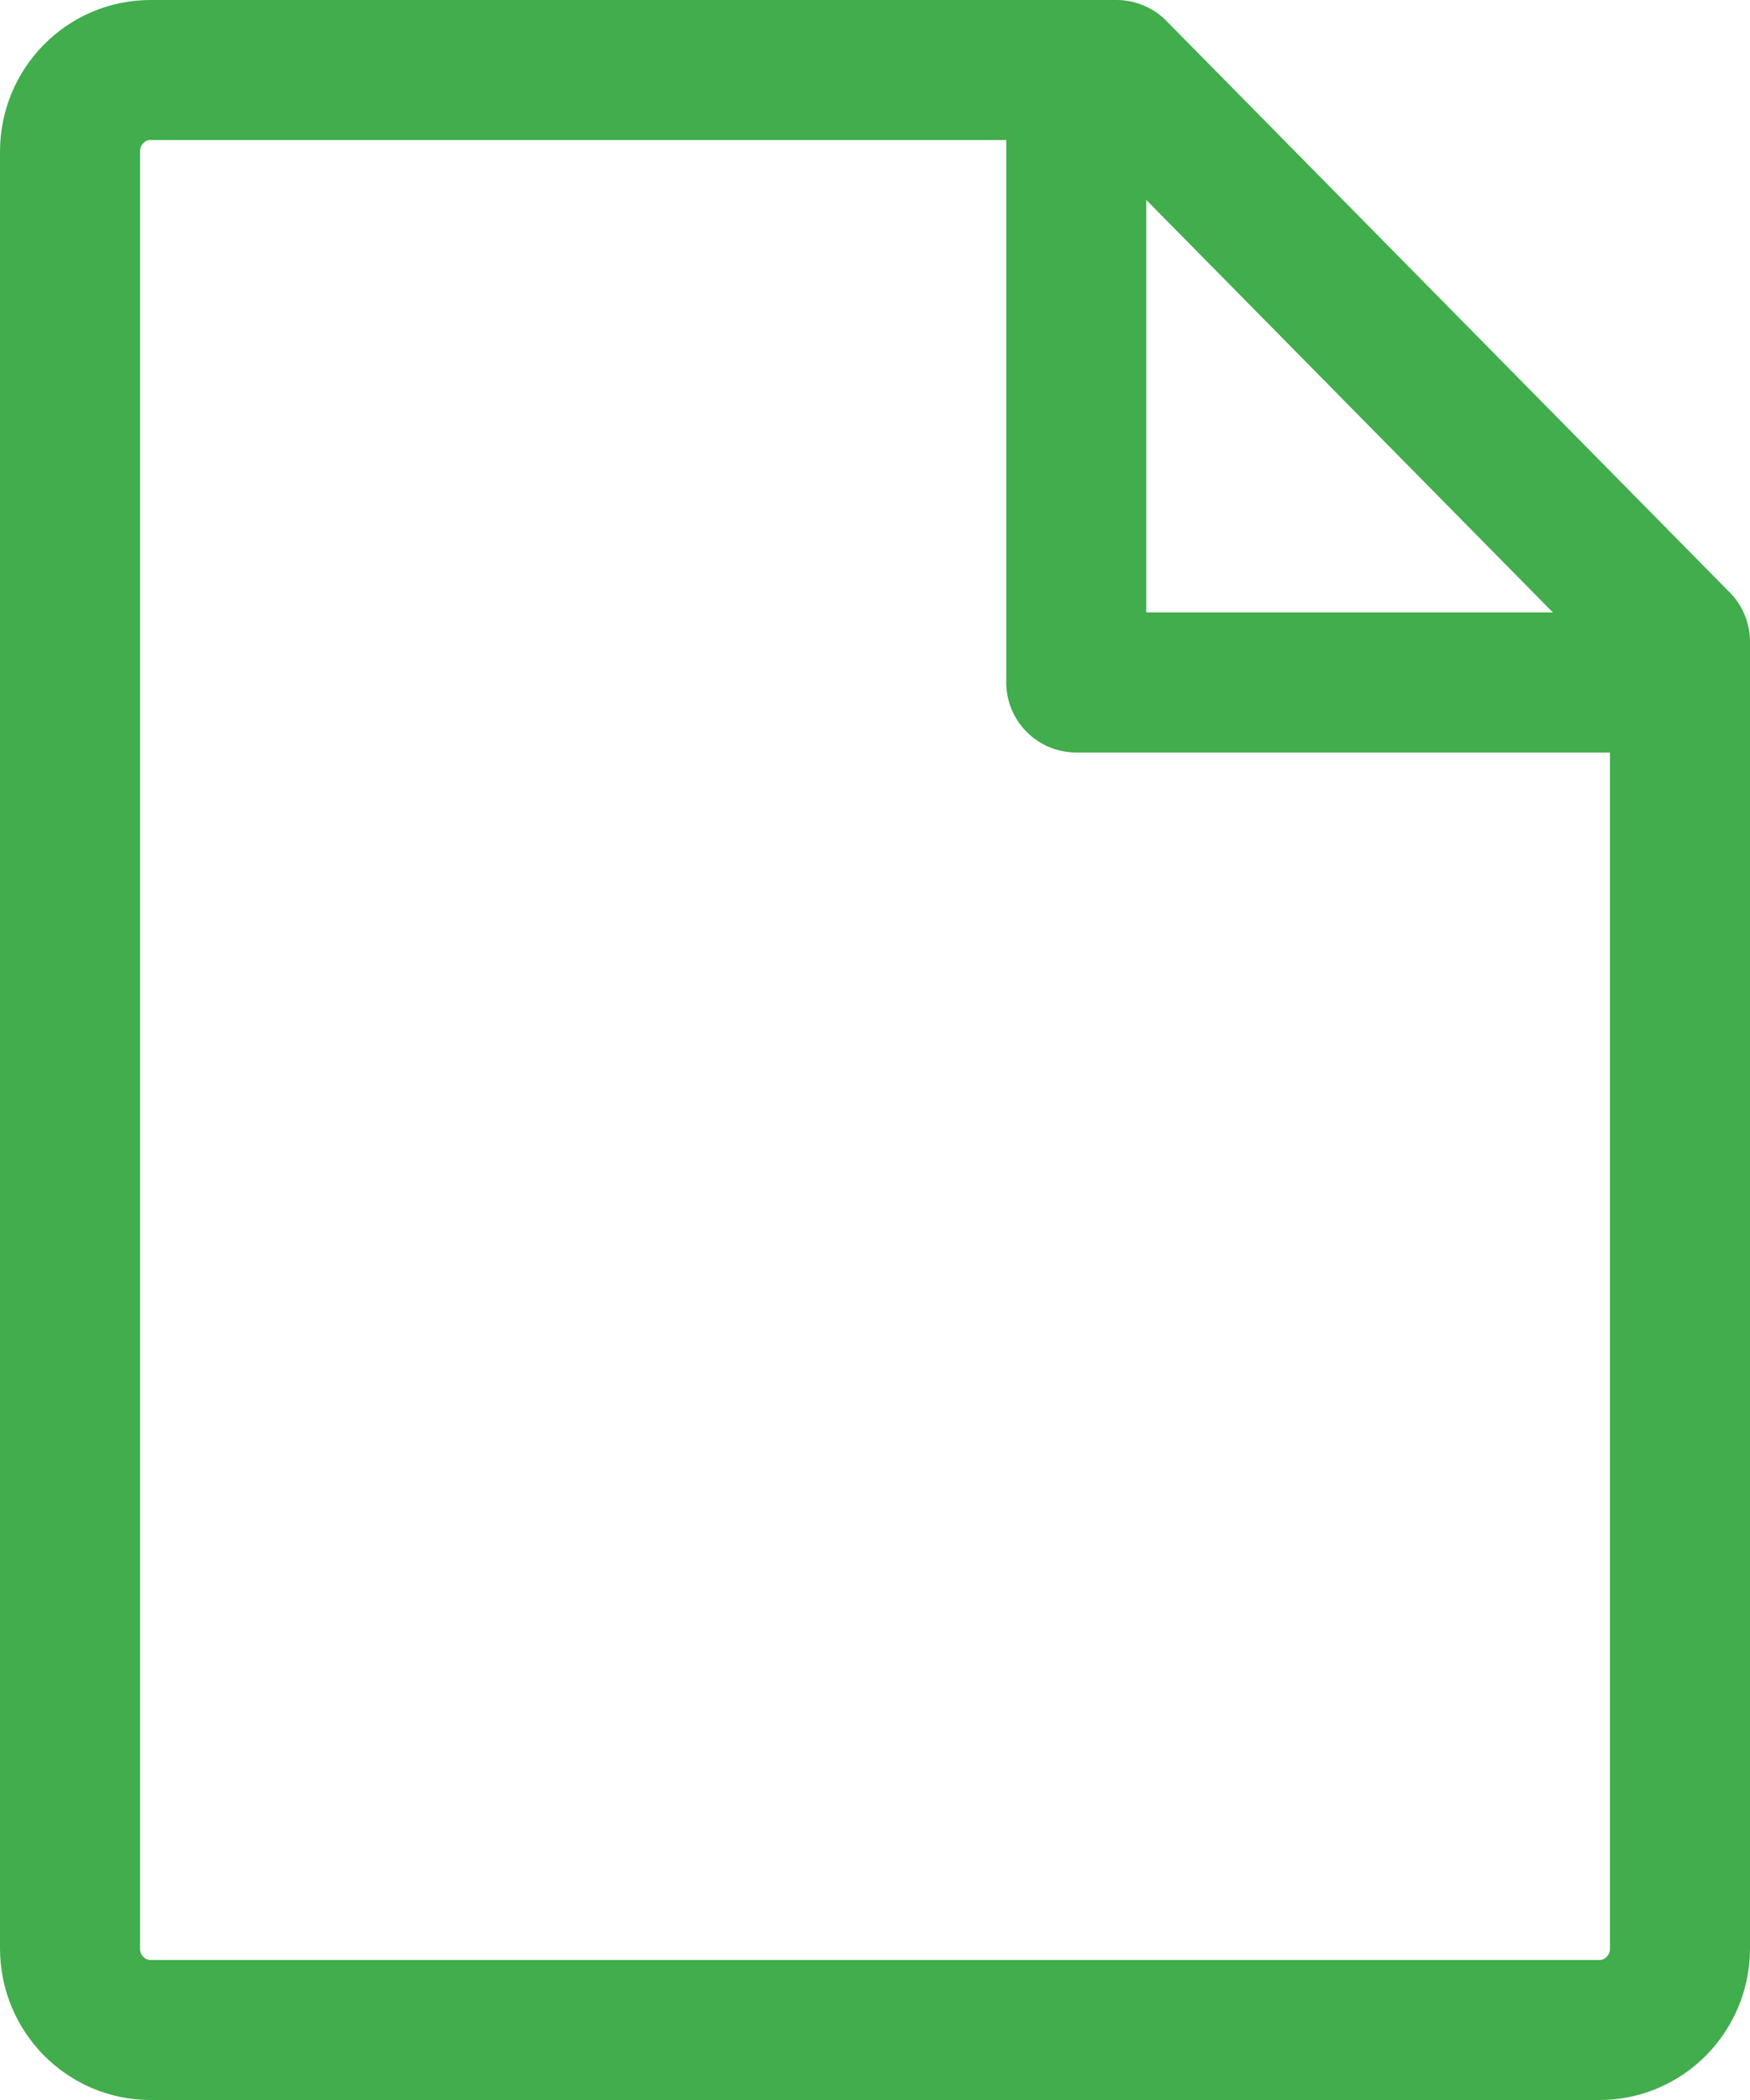
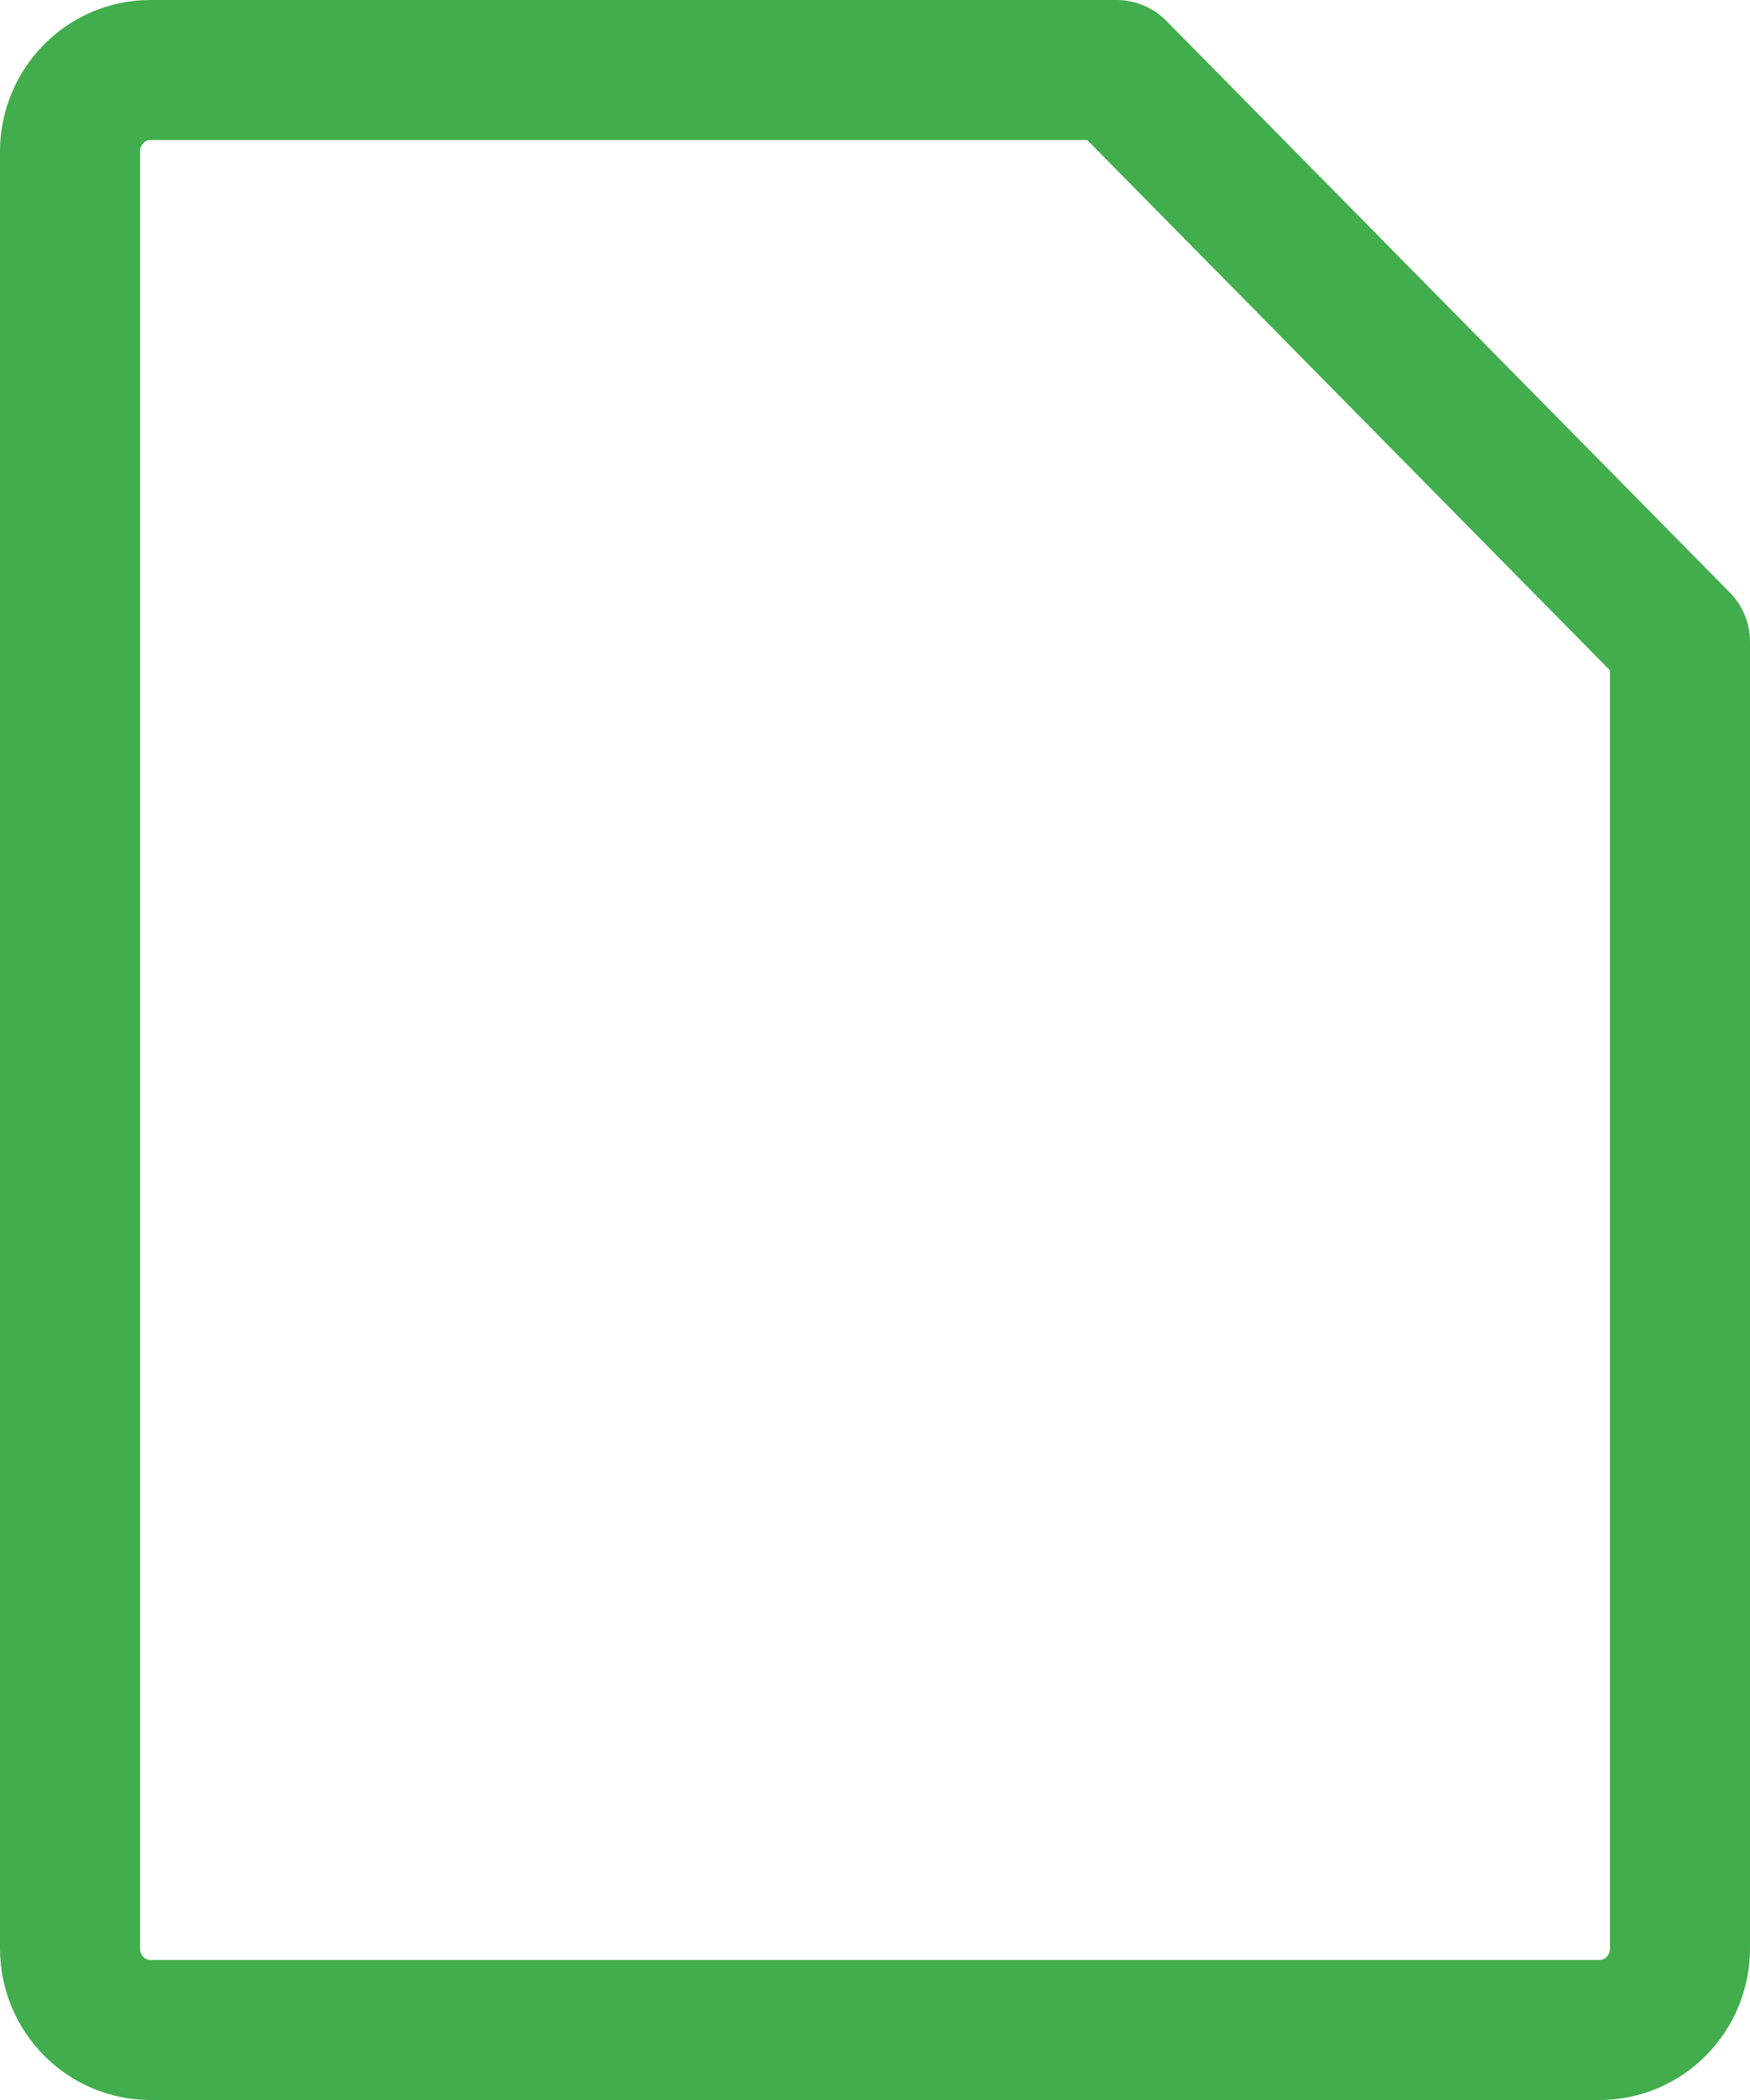
<svg xmlns="http://www.w3.org/2000/svg" width="25" height="30" viewBox="0 0 25 30">
  <g stroke="#41AD4C" stroke-width="2" fill="none" fill-rule="evenodd" stroke-linecap="round" stroke-linejoin="round">
    <path d="M22.85 29H2.15C1.515 29 1 28.478 1 27.833V2.167C1 1.522 1.515 1 2.15 1h13.8L24 9.167v18.666c0 .645-.515 1.167-1.15 1.167z" />
-     <path d="M15.375 1v8.75H24" />
  </g>
</svg>